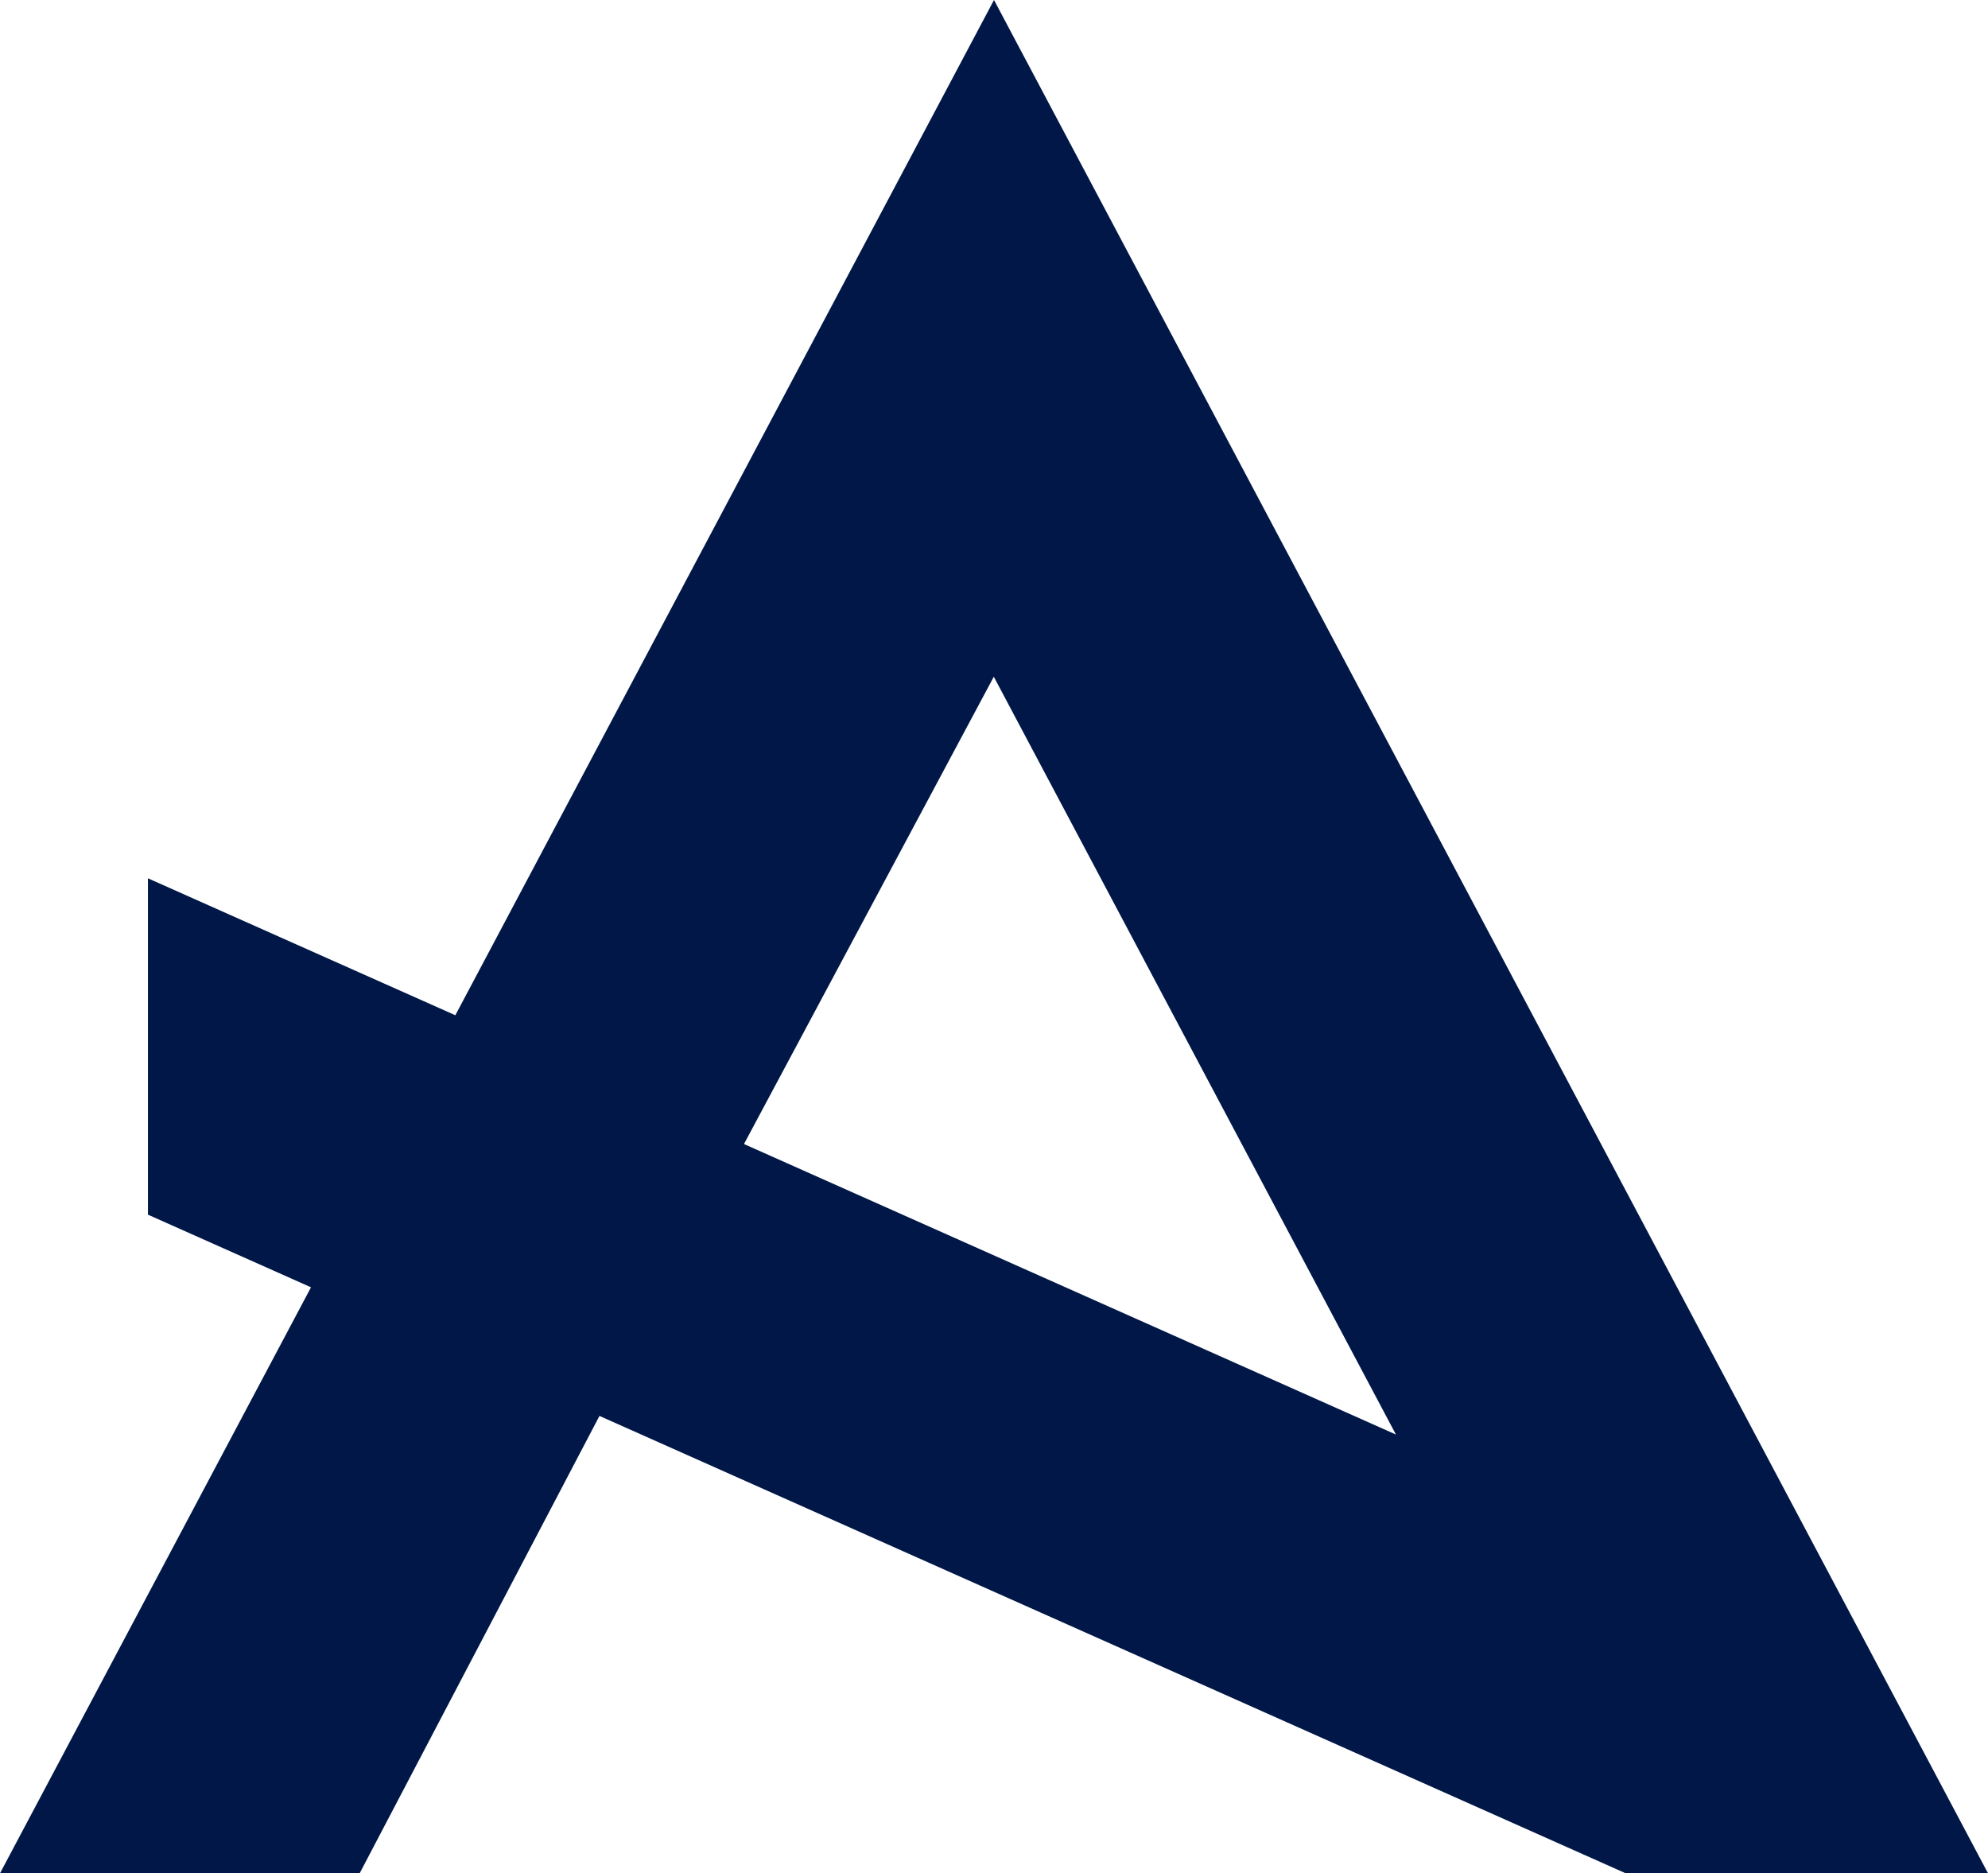
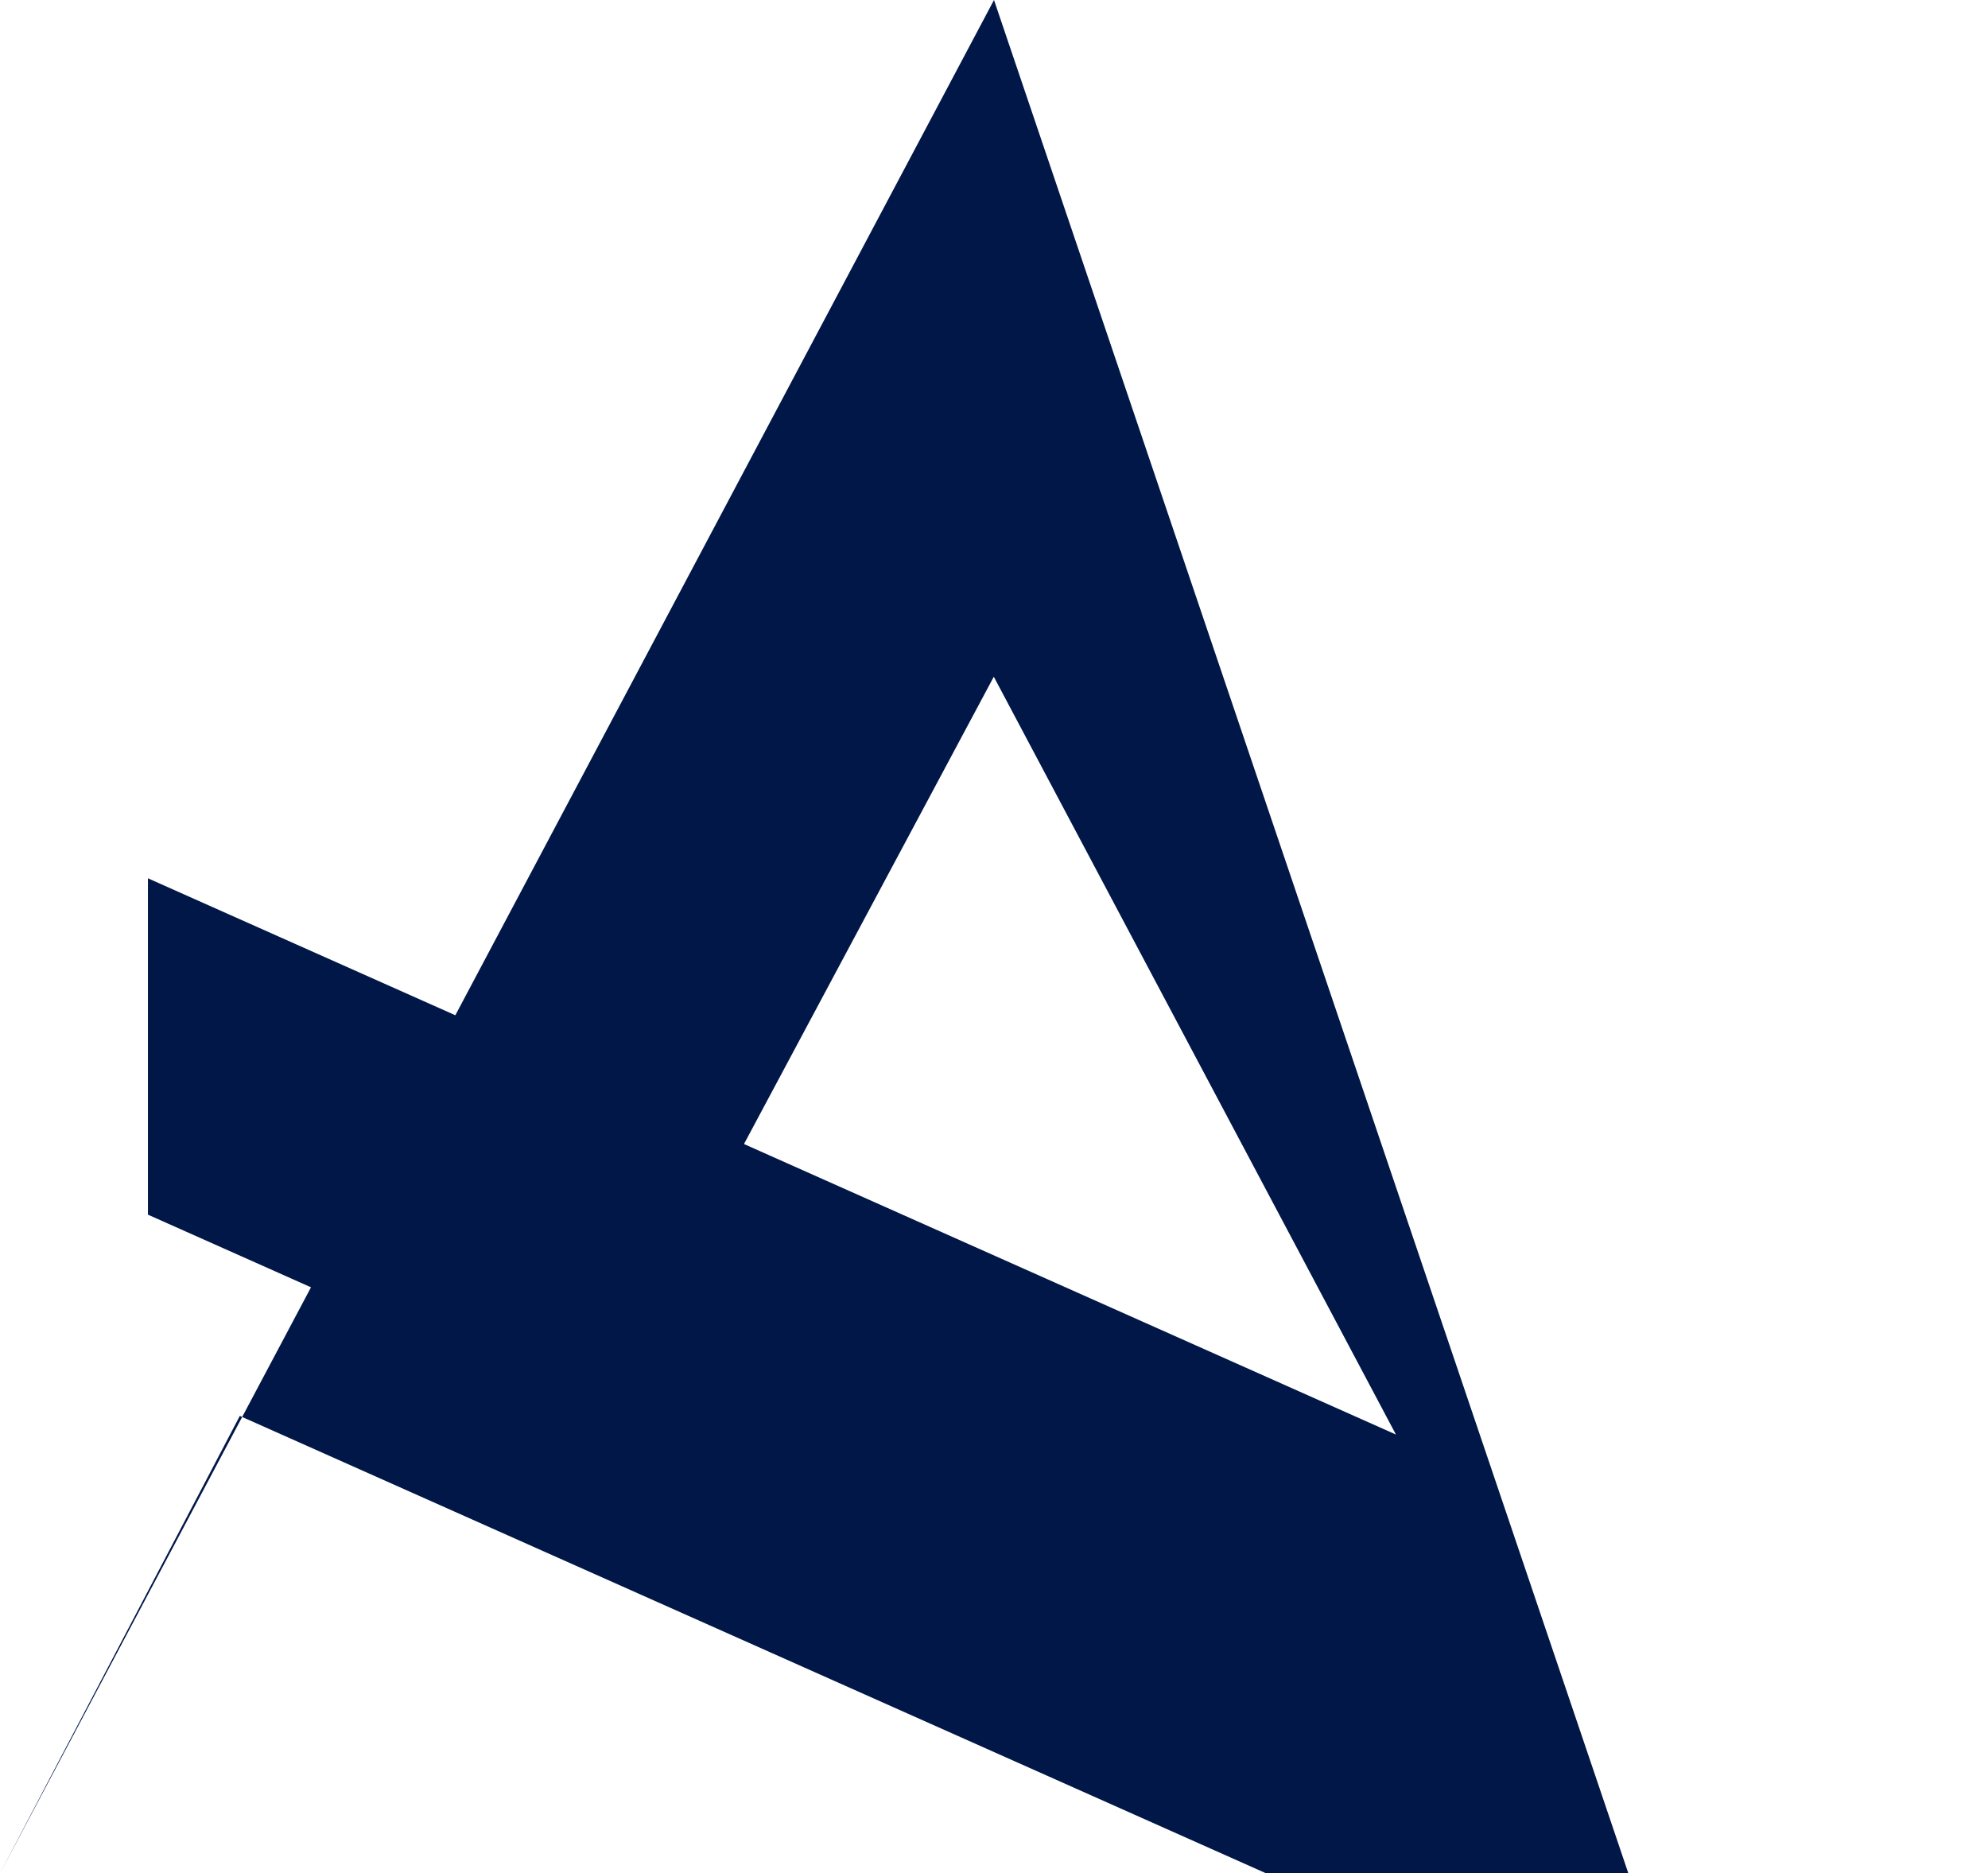
<svg xmlns="http://www.w3.org/2000/svg" id="Layer_1" viewBox="0 0 193.24 182.06">
  <defs>
    <style>.cls-1{fill:#001747;}</style>
  </defs>
-   <path class="cls-1" d="M96.62,0L44.26,98.67l-29.88-13.31v32.69l15.85,7.06L0,182.06H34.96l23.31-44.45,.65,.29,99.1,44.16h35.22L96.62,0Zm-24.3,111.18l24.28-45.41,39.09,73.65-63.36-28.23Z" />
+   <path class="cls-1" d="M96.62,0L44.26,98.67l-29.88-13.31v32.69l15.85,7.06L0,182.06l23.31-44.45,.65,.29,99.1,44.16h35.22L96.62,0Zm-24.3,111.18l24.28-45.41,39.09,73.65-63.36-28.23Z" />
</svg>